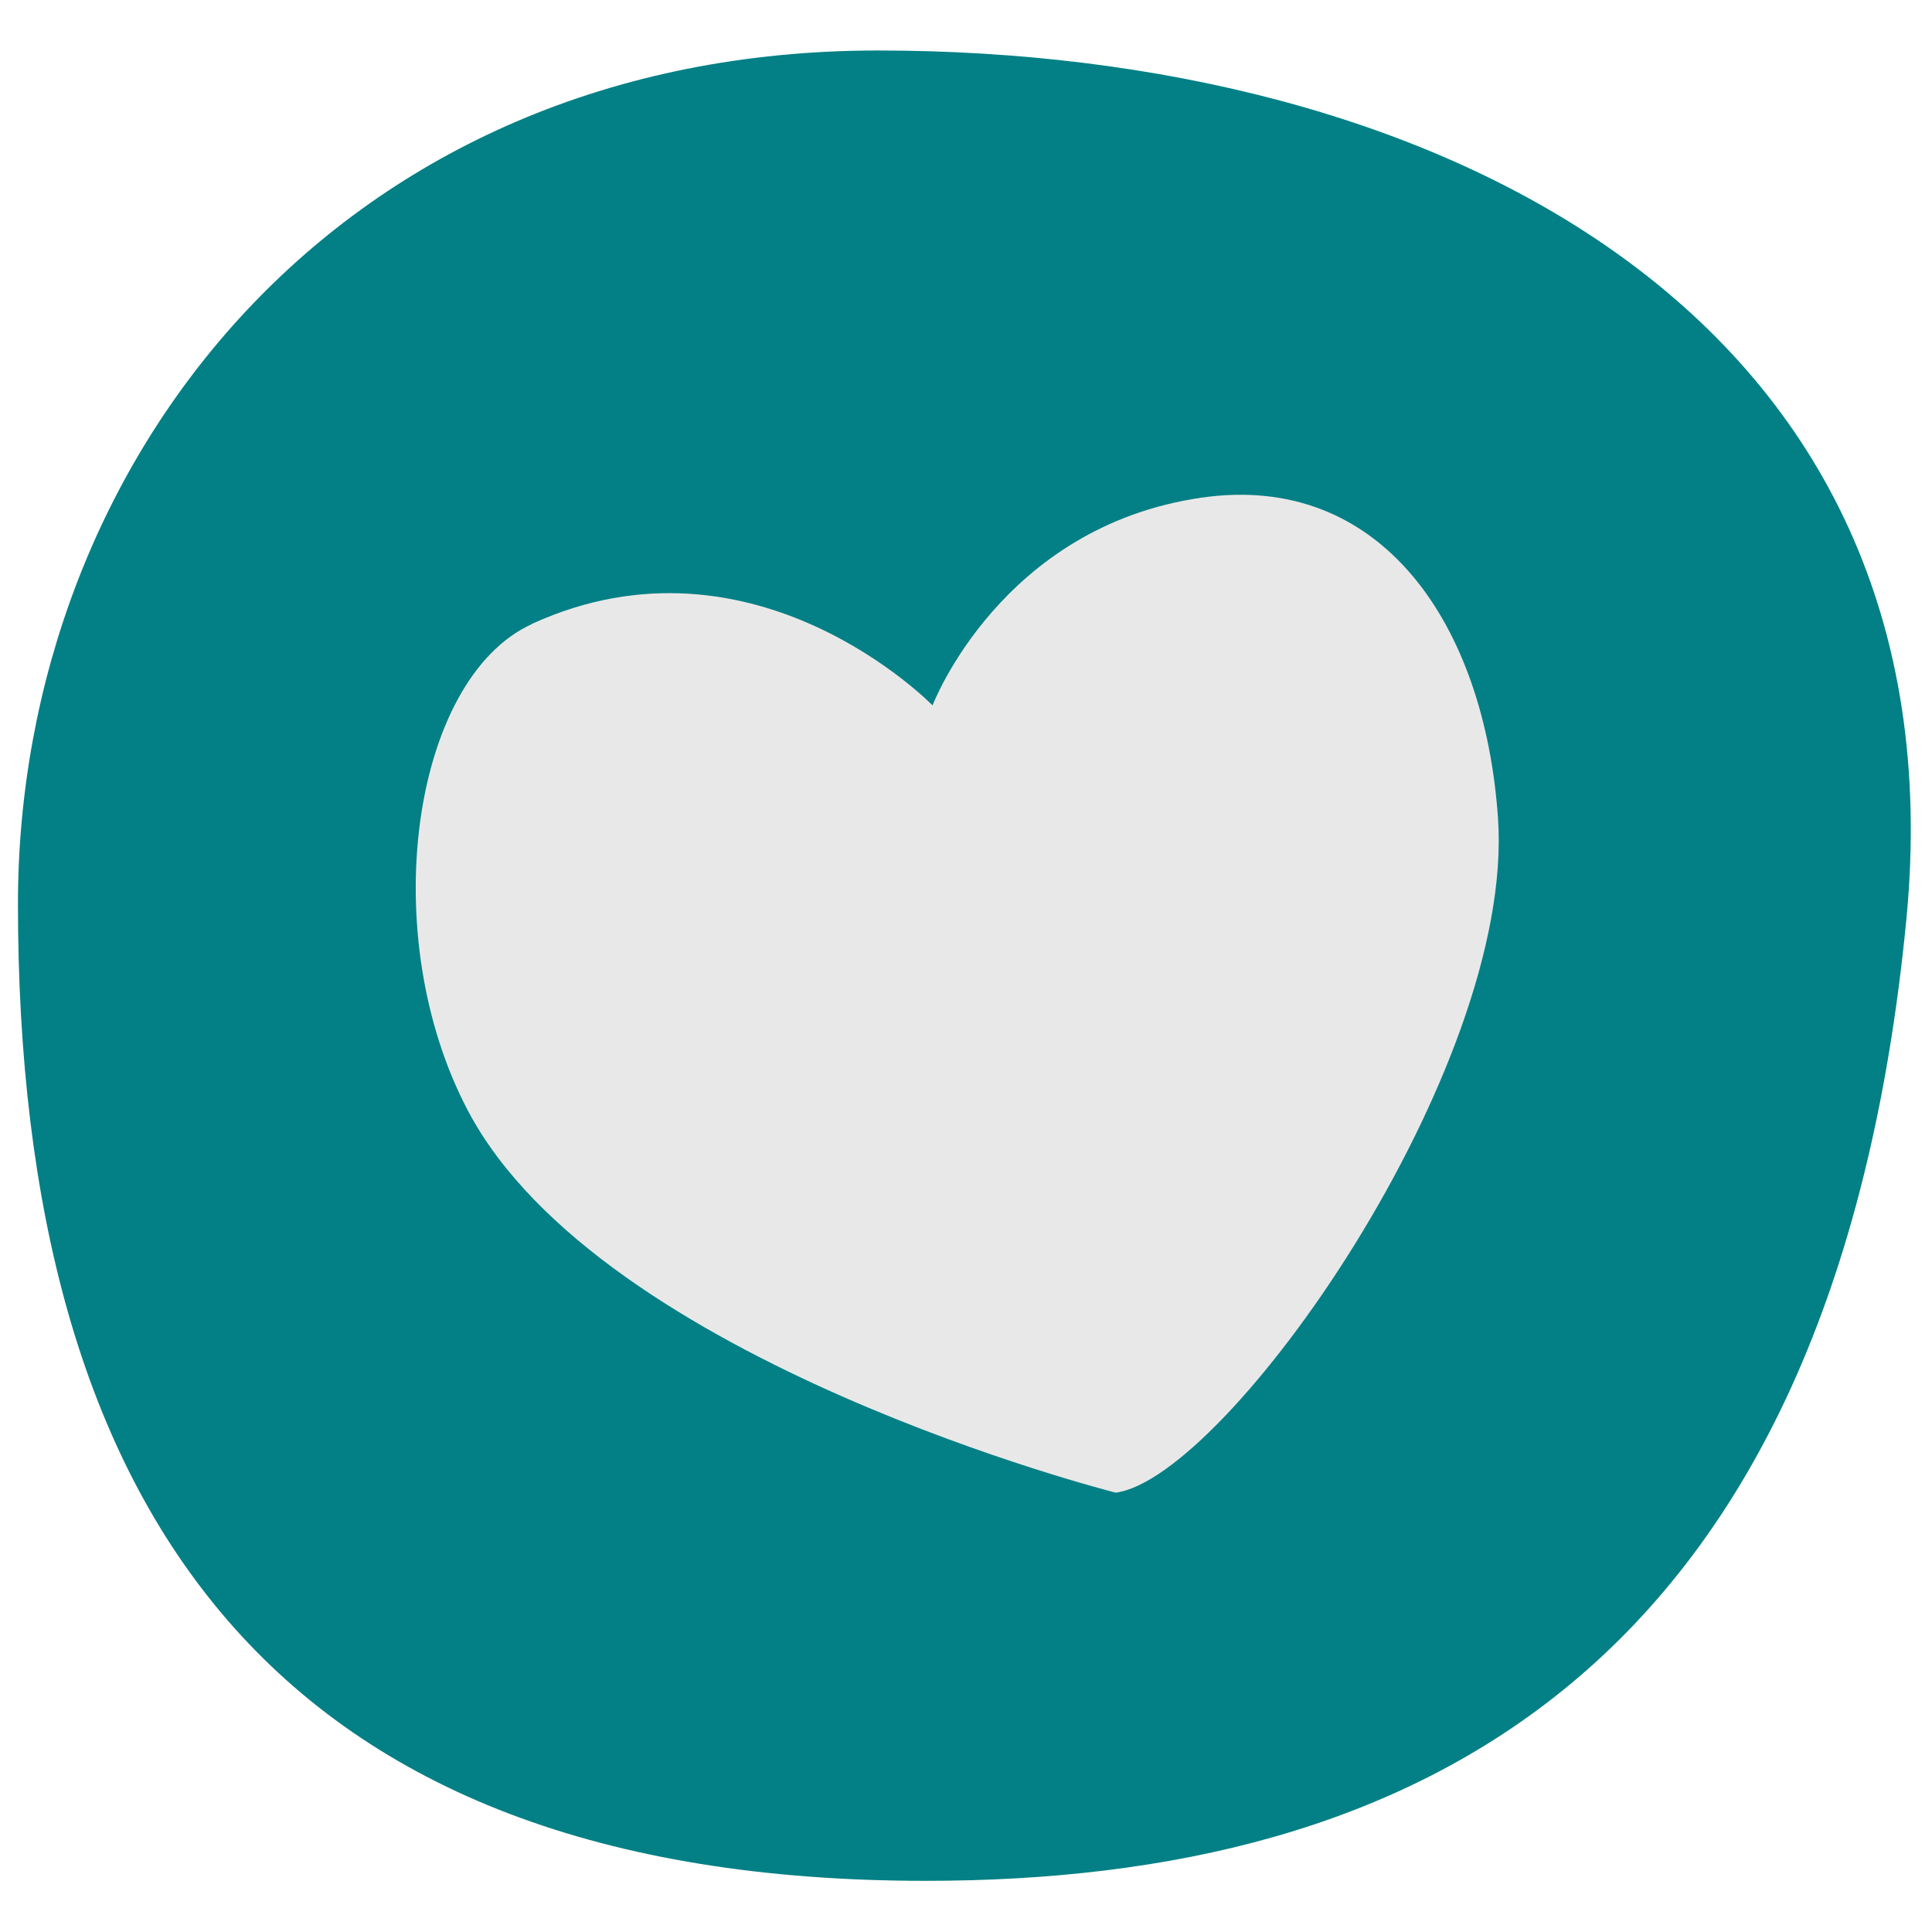
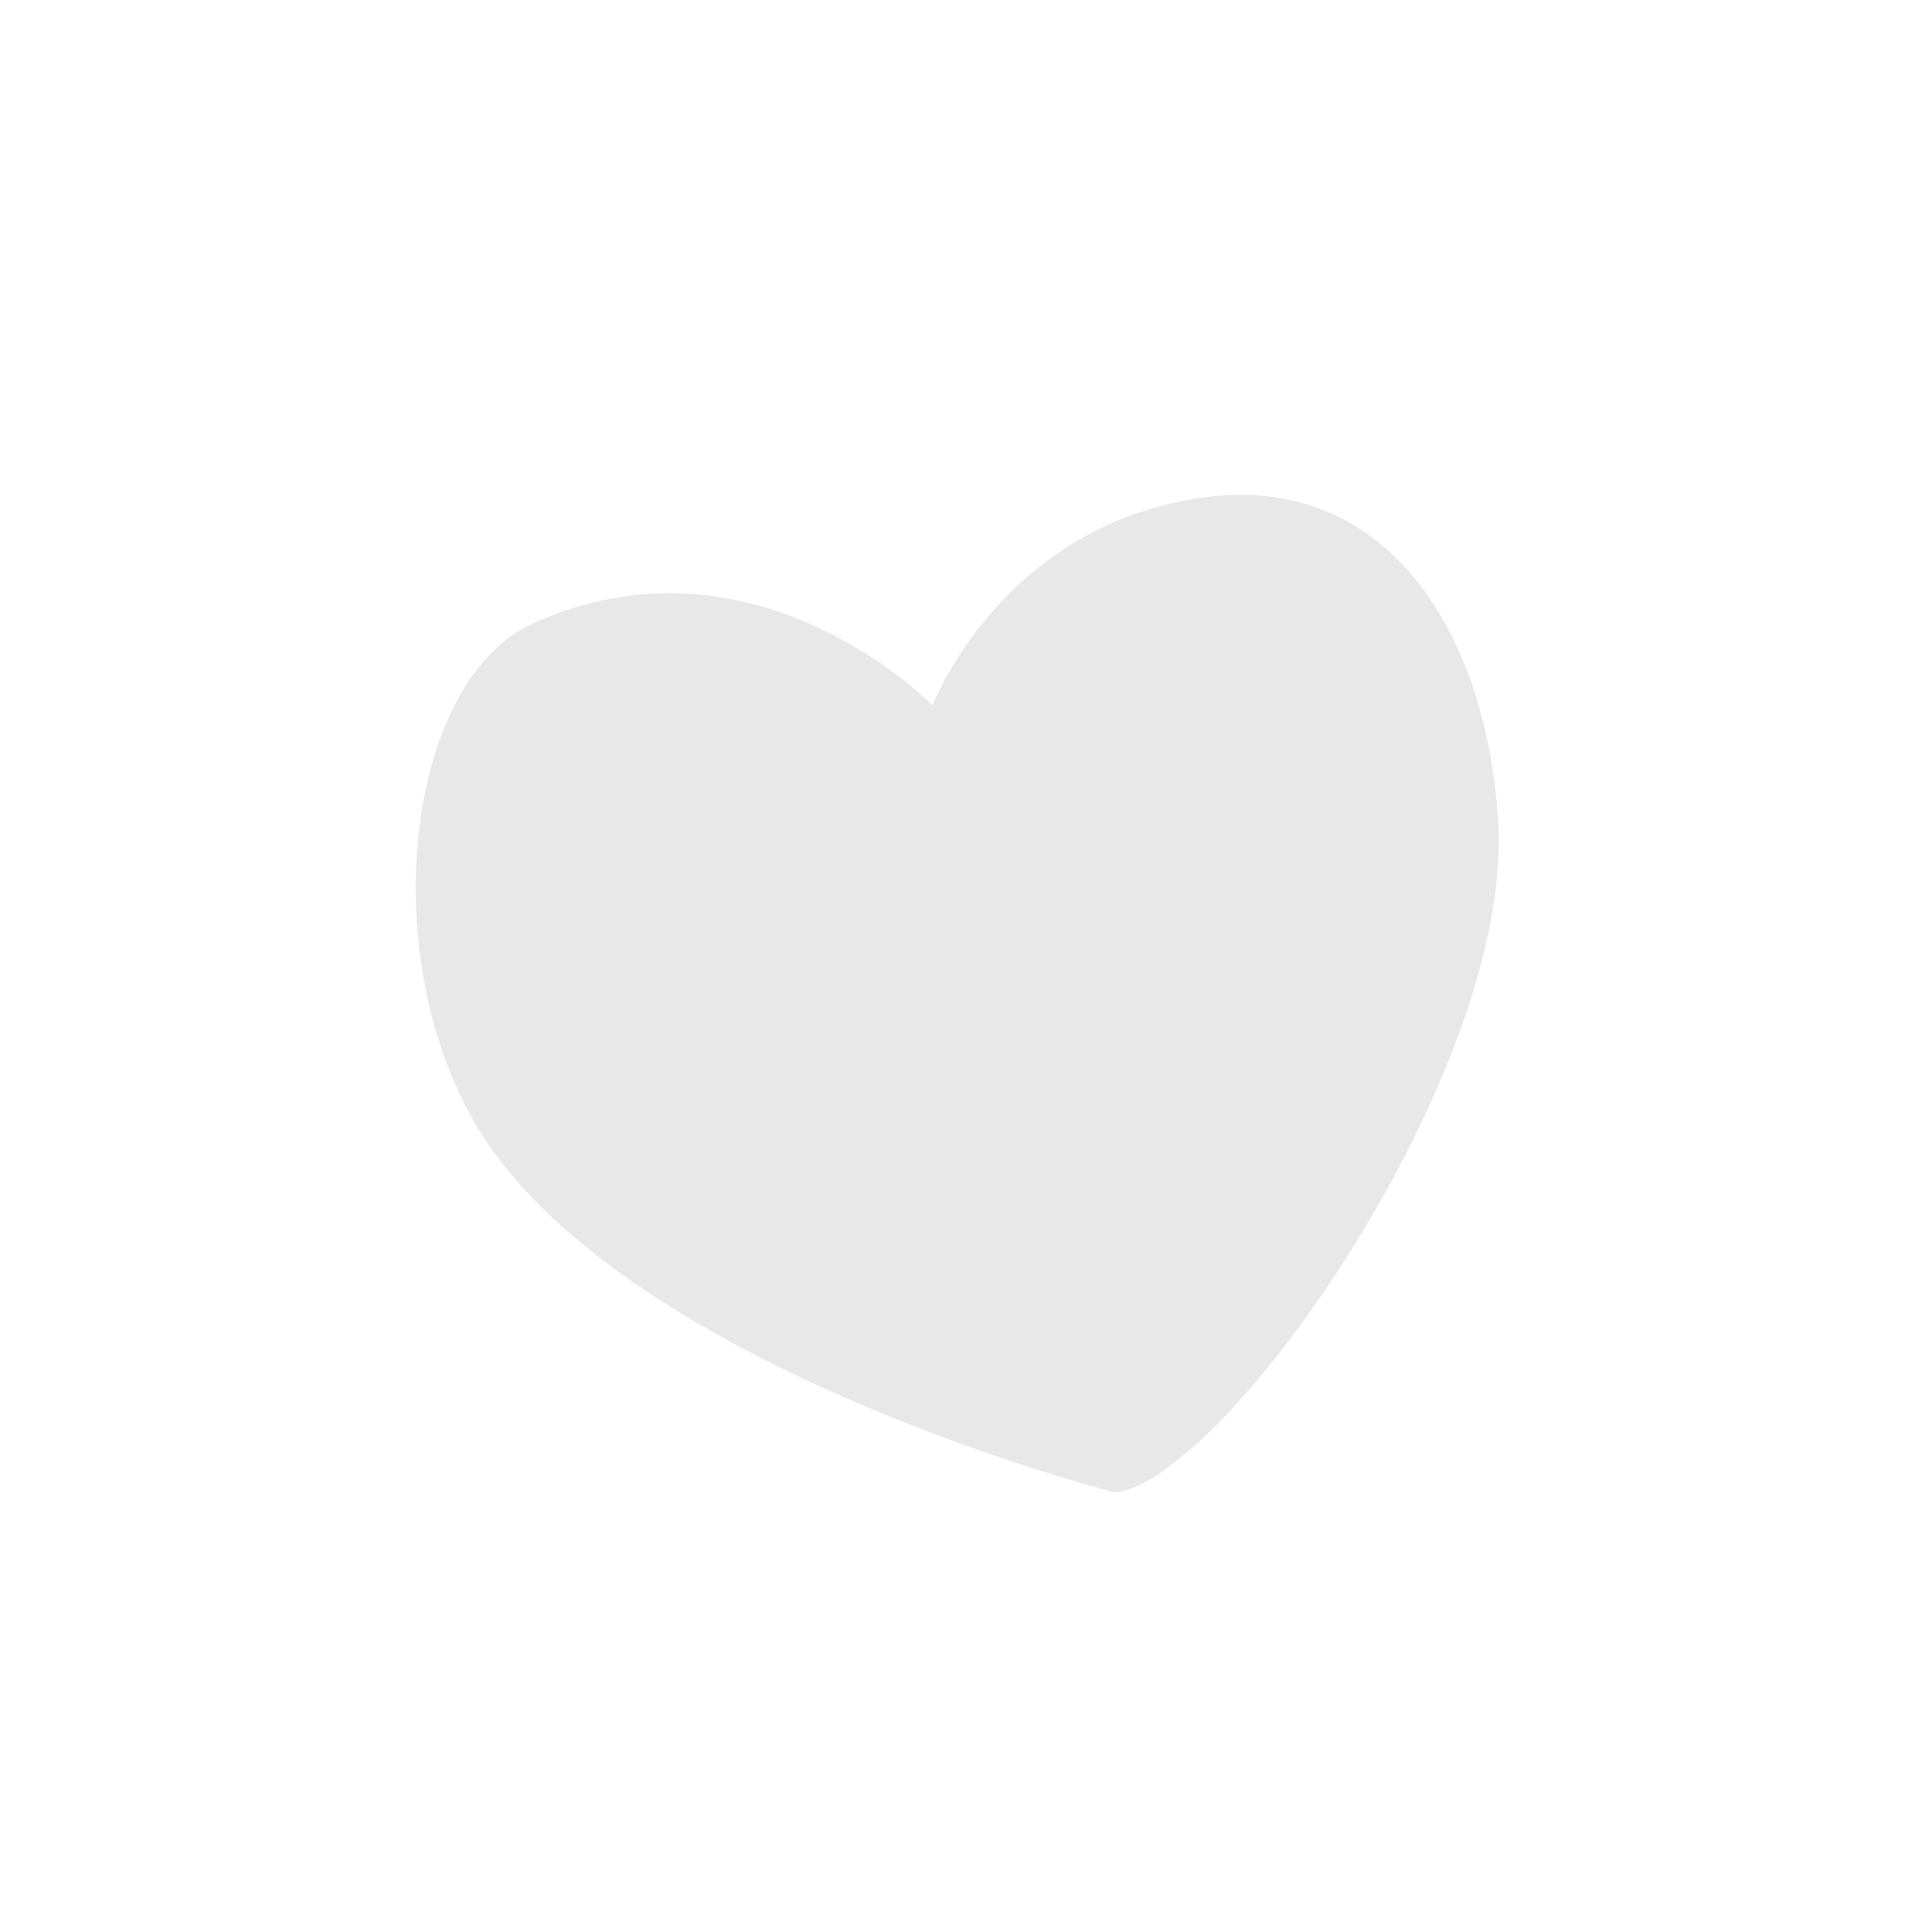
<svg xmlns="http://www.w3.org/2000/svg" id="Layer_1" data-name="Layer 1" viewBox="0 0 115.17 115.17">
  <defs>
    <style>
      .cls-1 {
        fill: #028085;
      }

      .cls-2 {
        fill: #e9e8e8;
      }
    </style>
  </defs>
-   <path class="cls-1" d="M52.33,3.01c33.21,0,64.81,15.68,61.31,51.82-4.36,44.95-29.36,57.29-58.46,57.29C16.43,112.12,1.07,90.2,1.07,53.89,1.07,27.44,20.27,3.01,52.33,3.01Z" />
-   <path class="cls-2" d="M31.71,37.19c13.27-6.06,23.88,4.86,23.88,4.86,0,0,4.06-10.68,16.08-12.39,10.63-1.51,16.83,7.48,17.63,19.13,1.02,14.96-16.18,39.32-22.79,40.19,0,0-30.65-7.73-38.6-22.74-5.54-10.47-3.38-25.76,3.8-29.04Z" />
+   <path class="cls-2" d="M31.71,37.19c13.27-6.06,23.88,4.86,23.88,4.86,0,0,4.06-10.68,16.08-12.39,10.63-1.51,16.83,7.48,17.63,19.13,1.02,14.96-16.18,39.32-22.79,40.19,0,0-30.65-7.73-38.6-22.74-5.54-10.47-3.38-25.76,3.8-29.04" />
</svg>